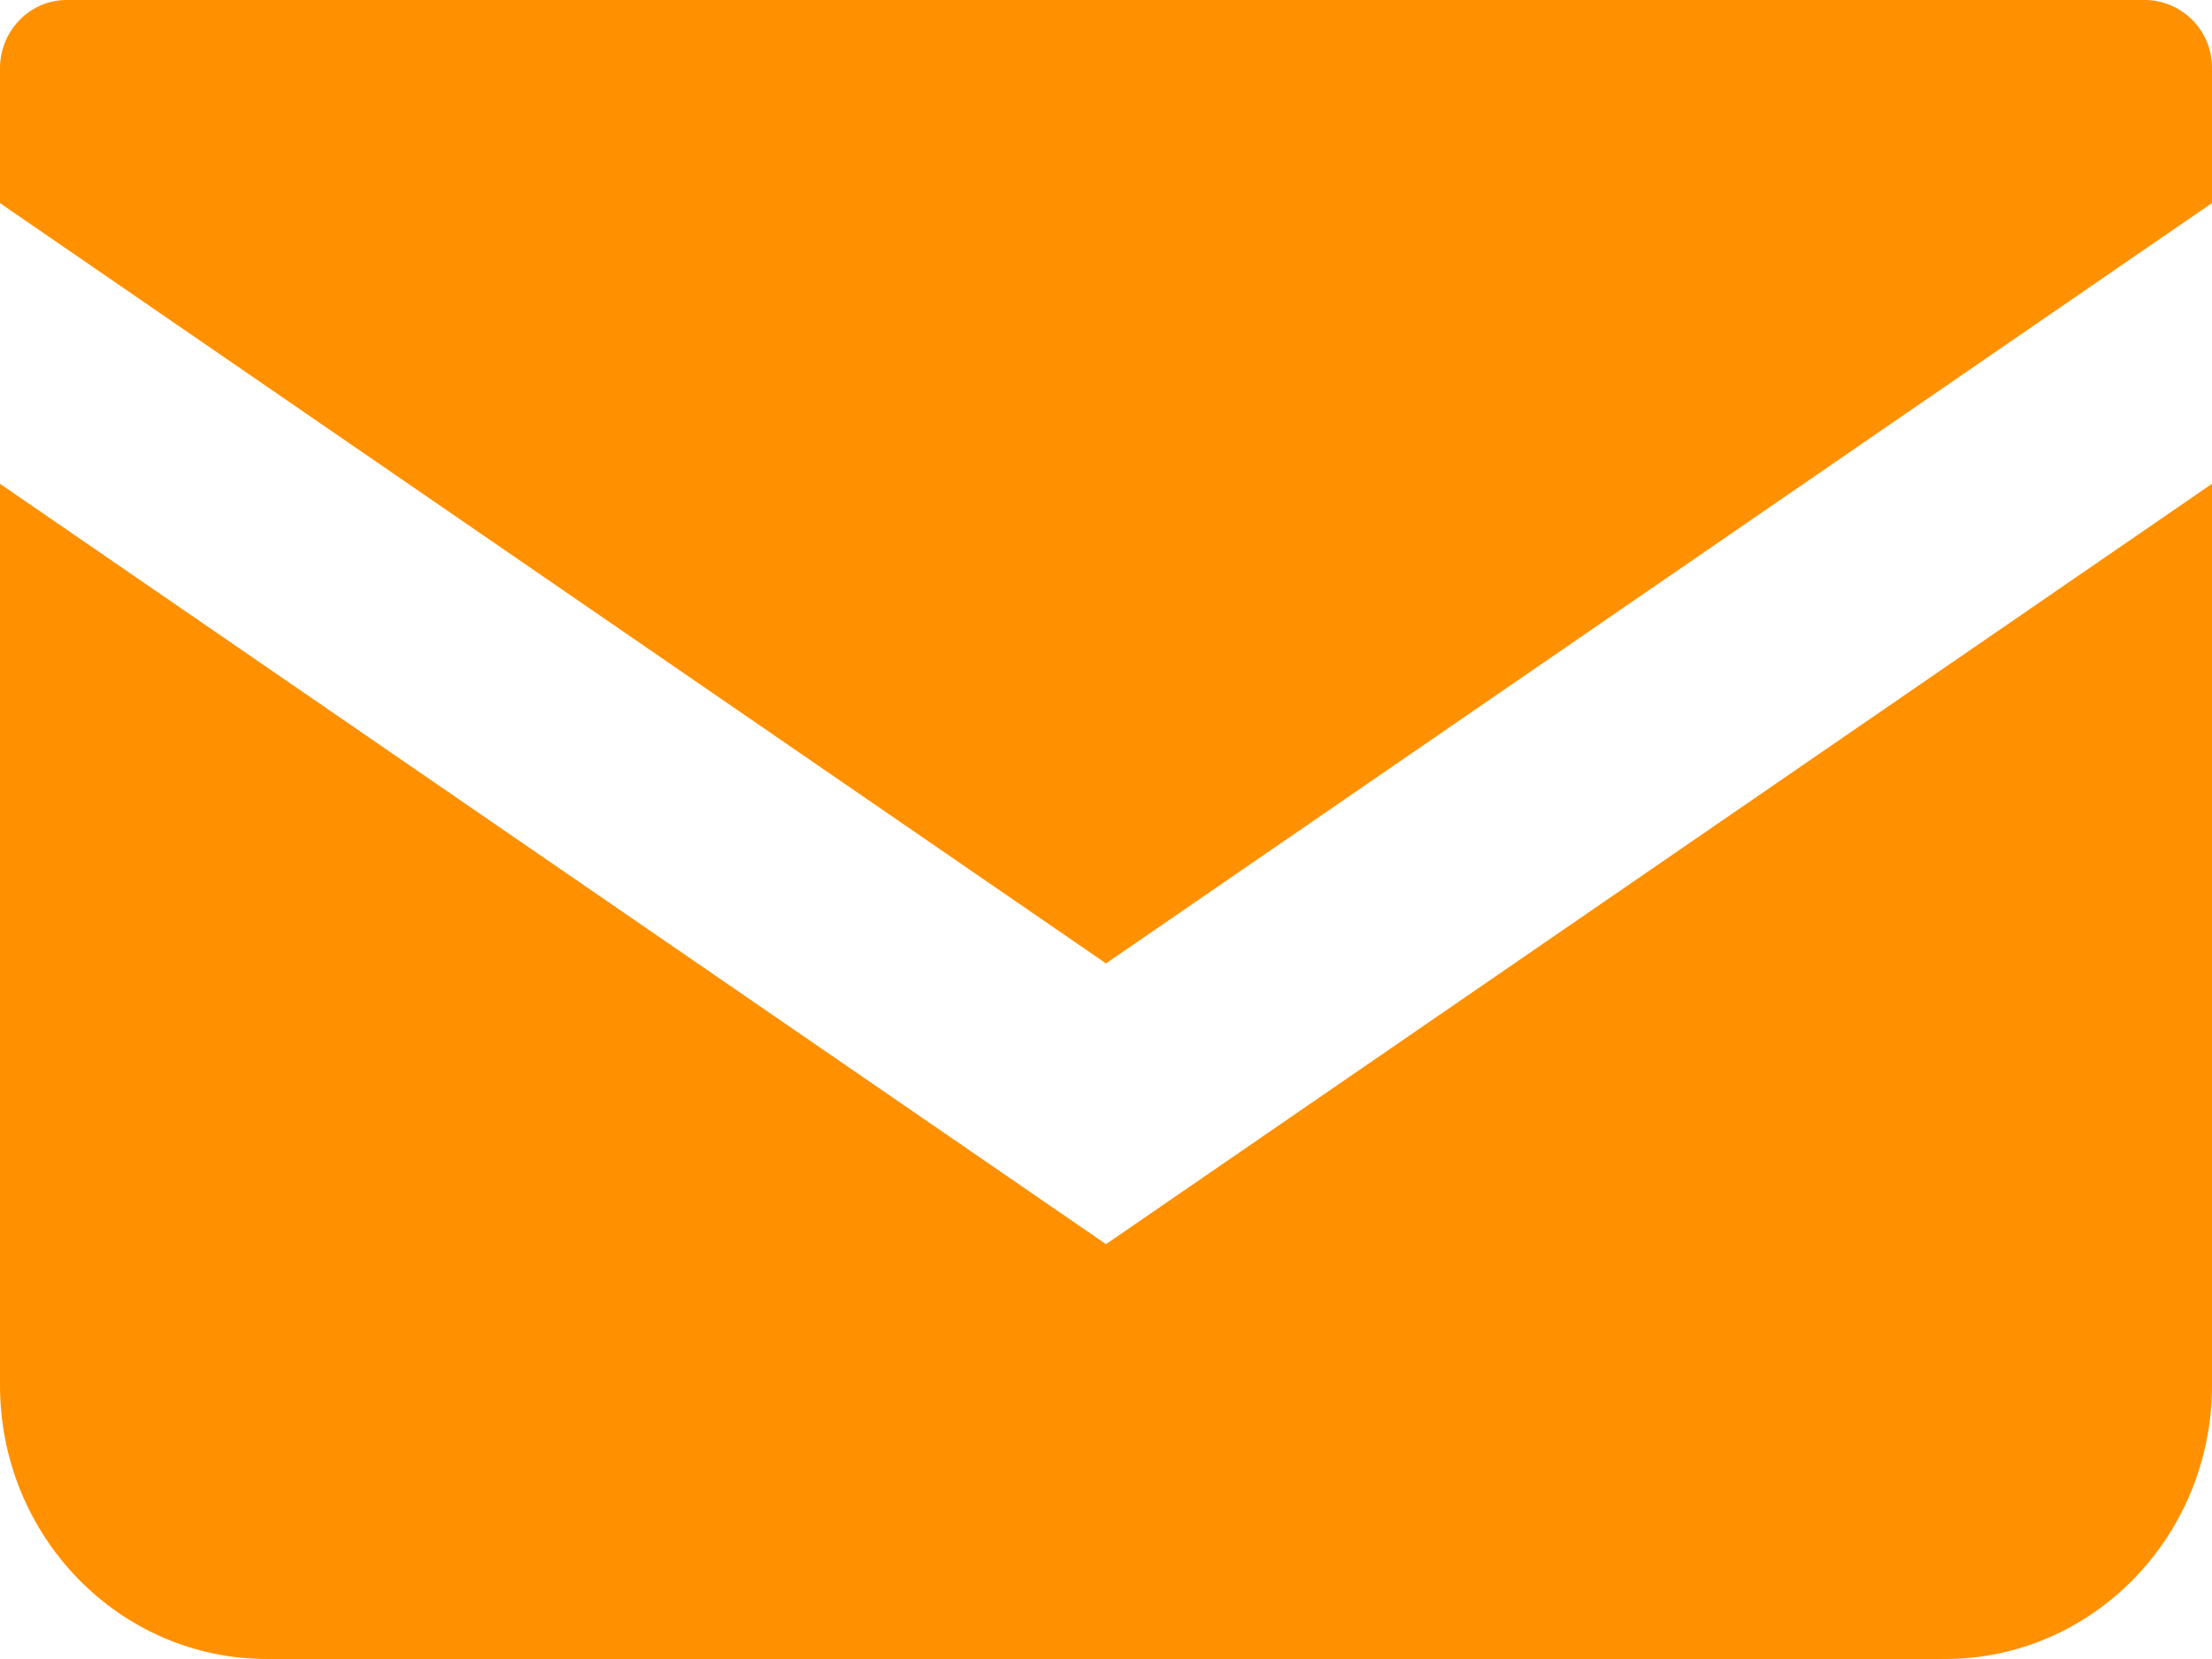
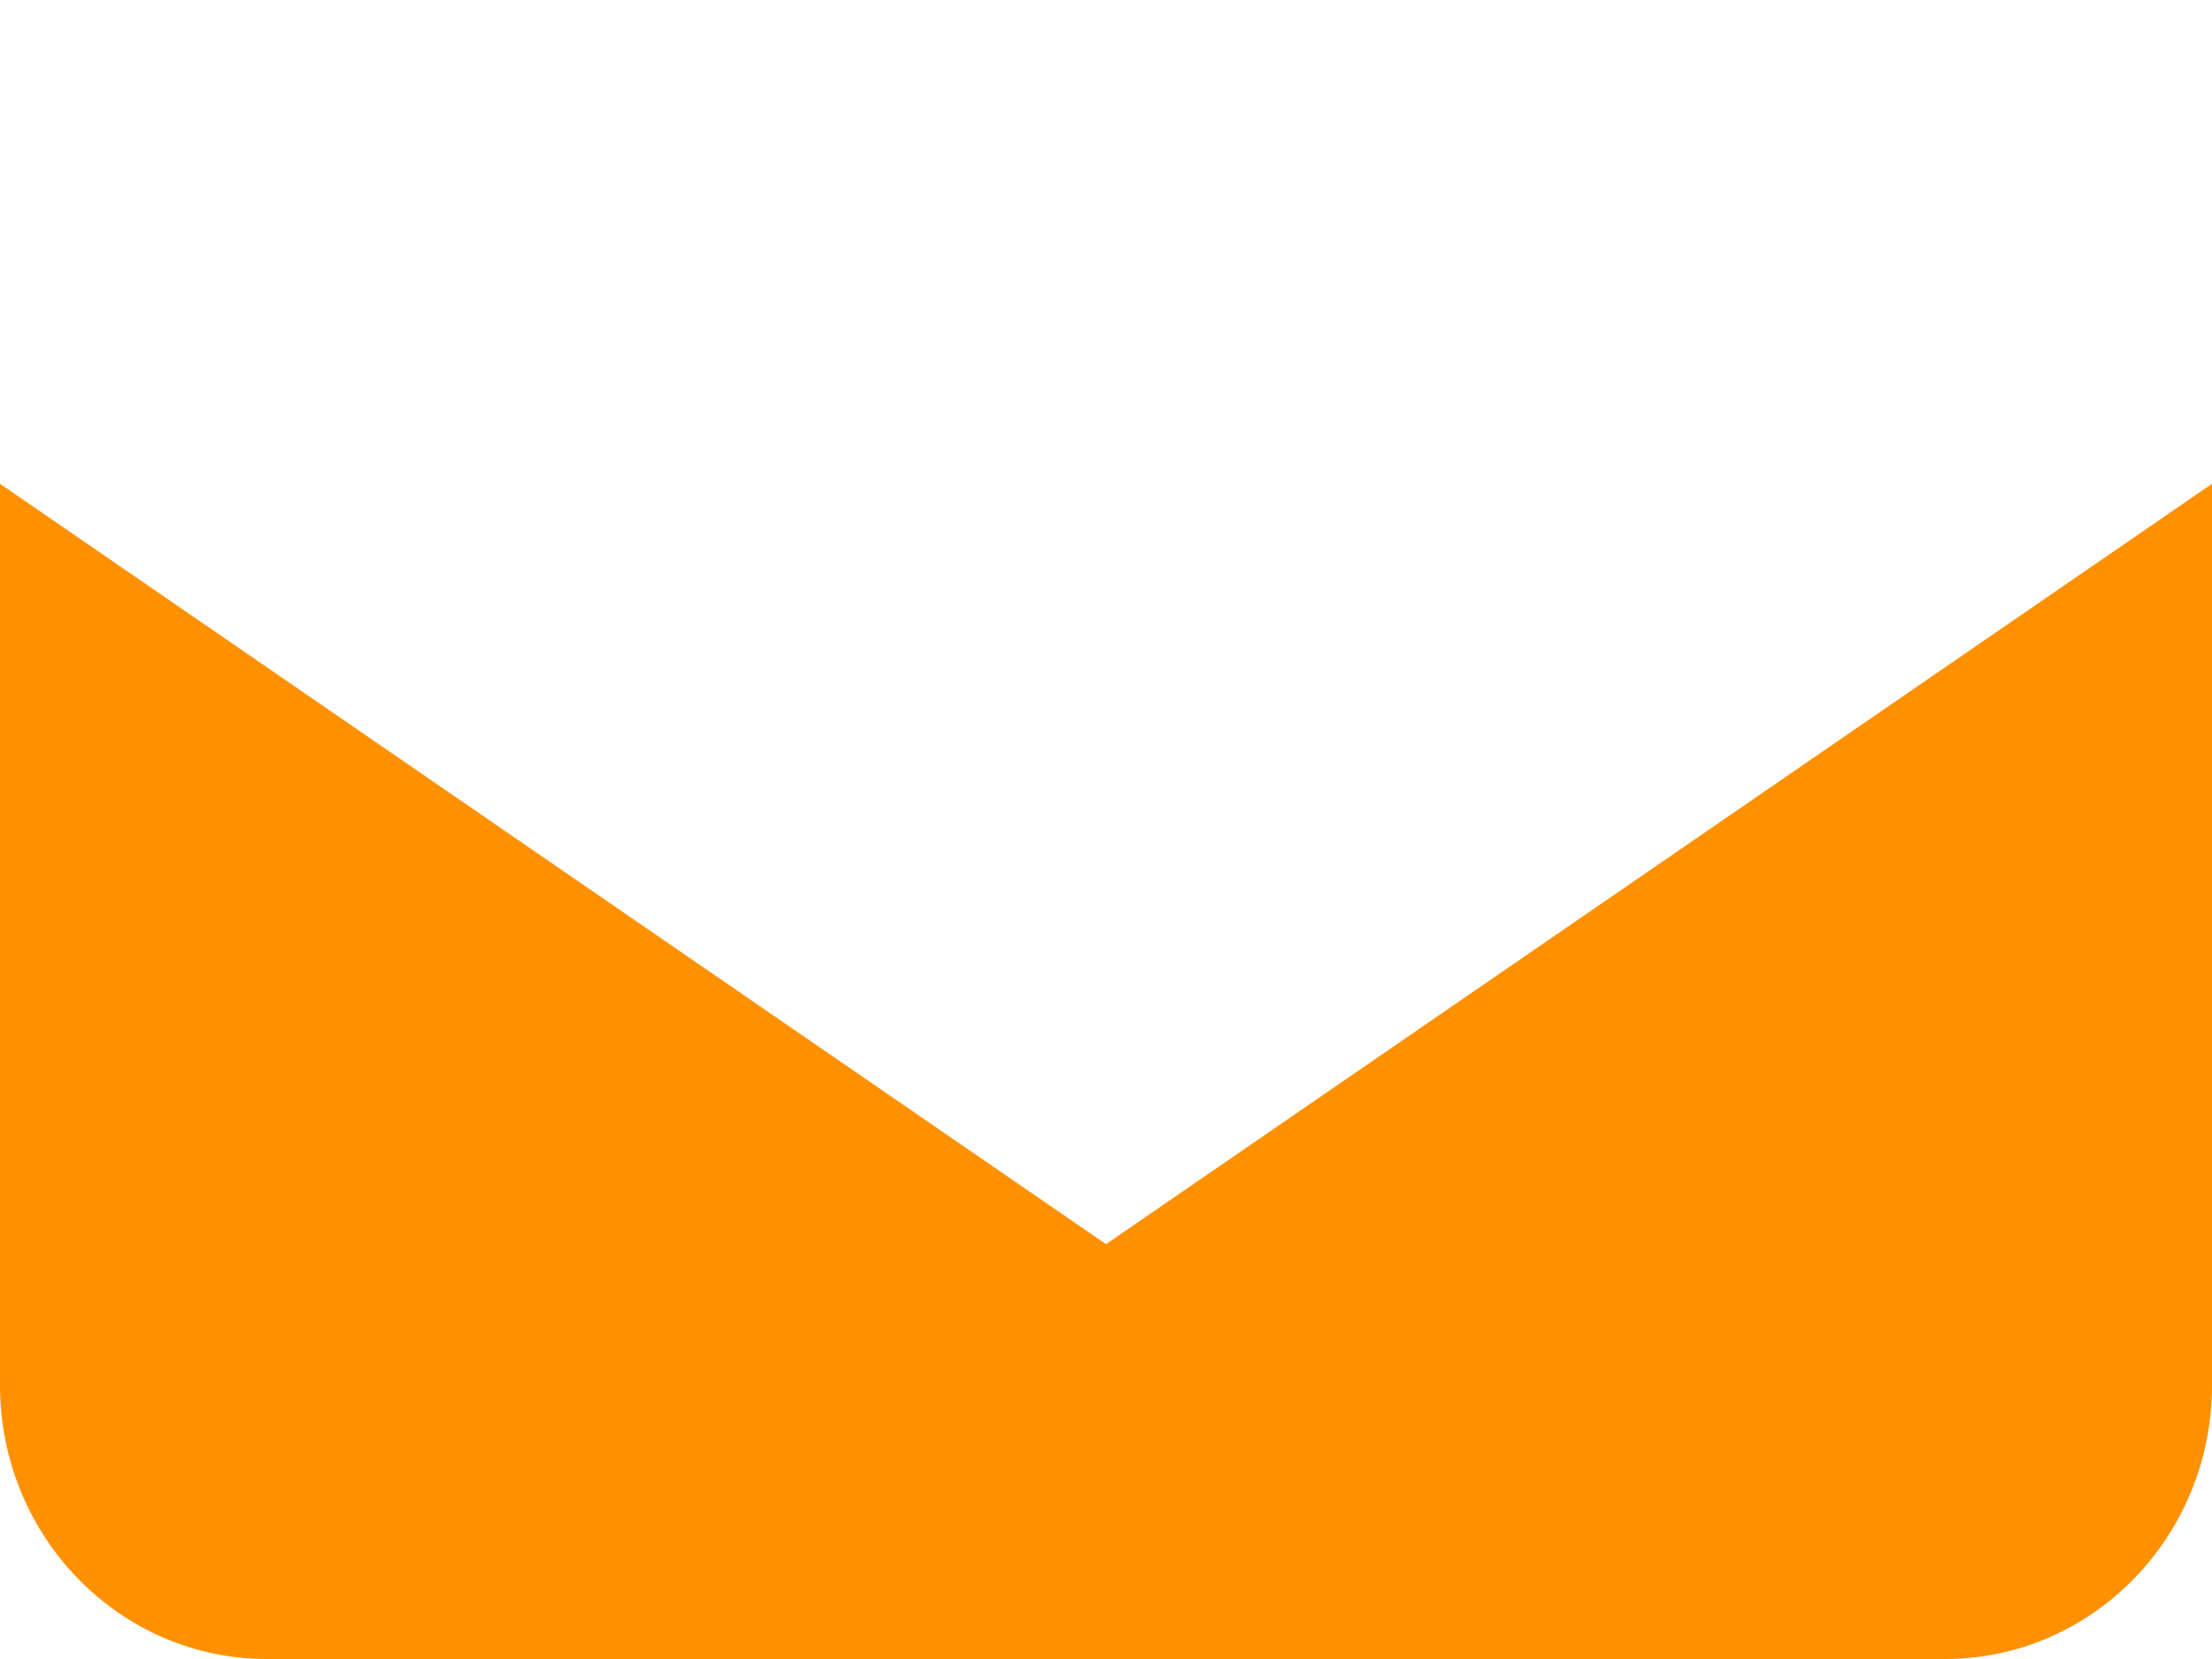
<svg xmlns="http://www.w3.org/2000/svg" width="24" height="18" fill="none">
-   <path d="M23.276 0H.724C.324 0 0 .333 0 .743v1.461l12 8.249 12-8.25V.744A.734.734 0 0 0 23.276 0Z" fill="#FF9100" />
  <path d="M0 5.25v9.78C0 16.67 1.296 18 2.896 18h18.208c1.6 0 2.896-1.33 2.896-2.97V5.249l-12 8.25-12-8.25Z" fill="#FF9100" />
</svg>